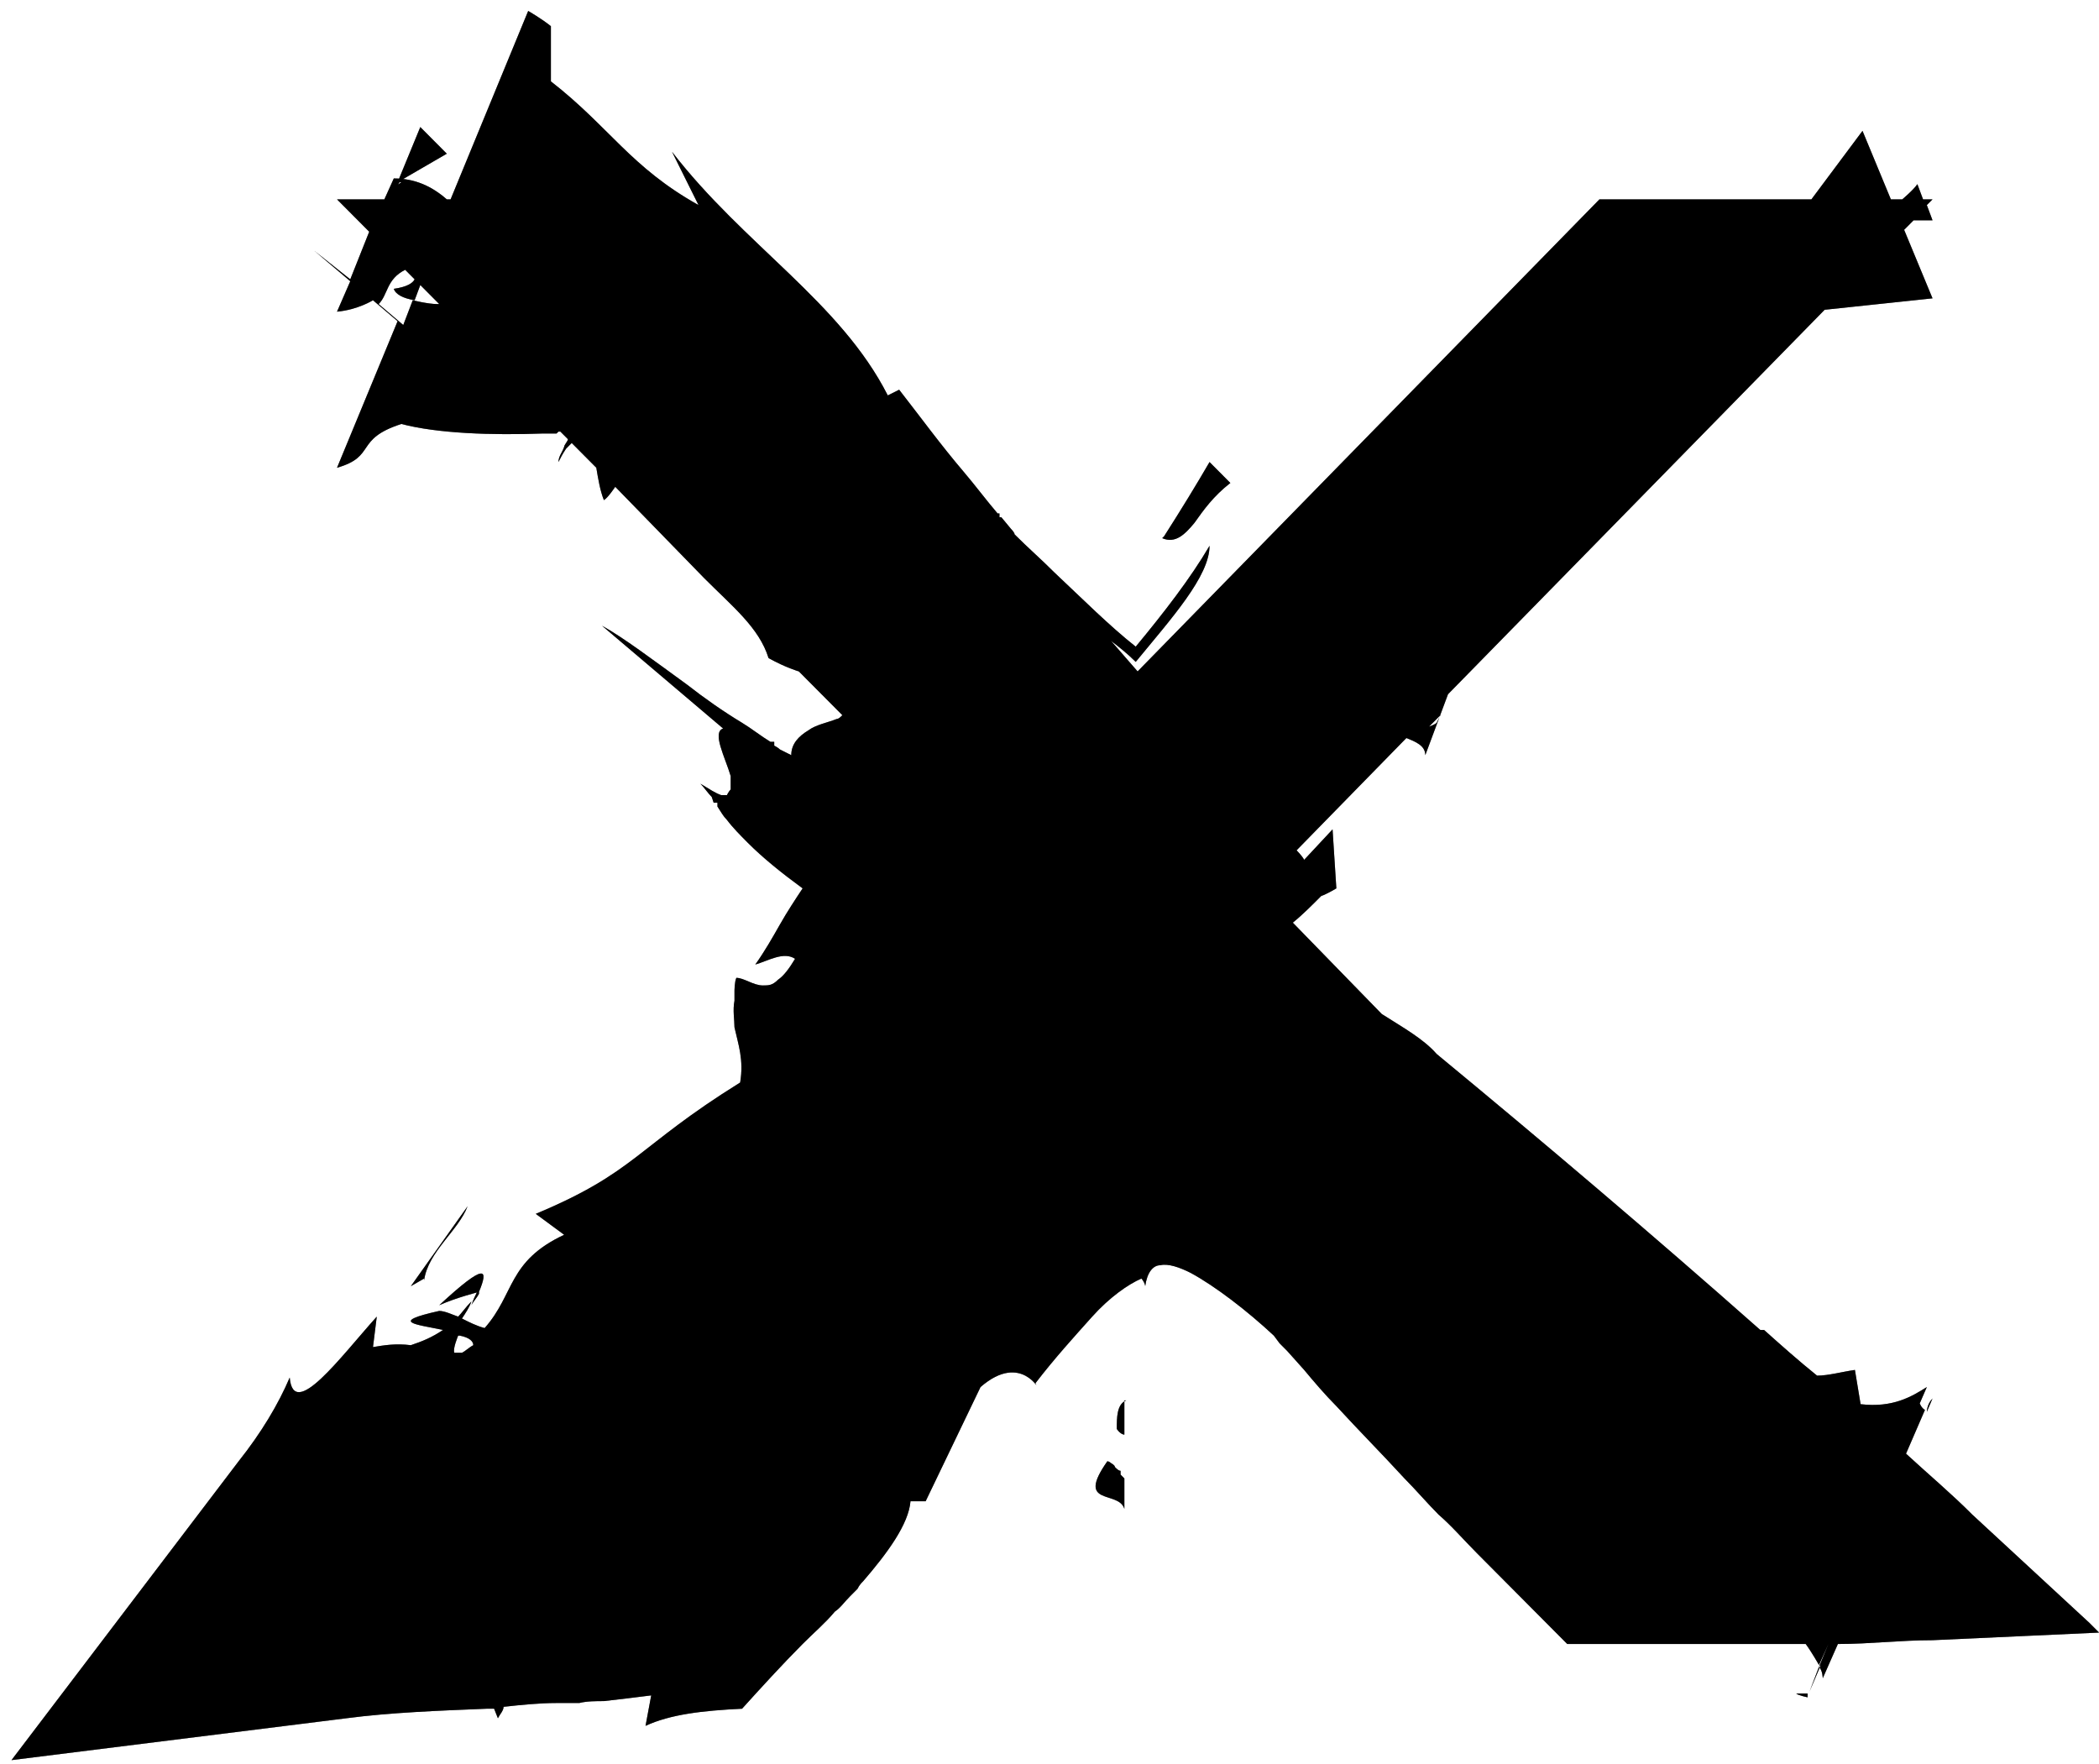
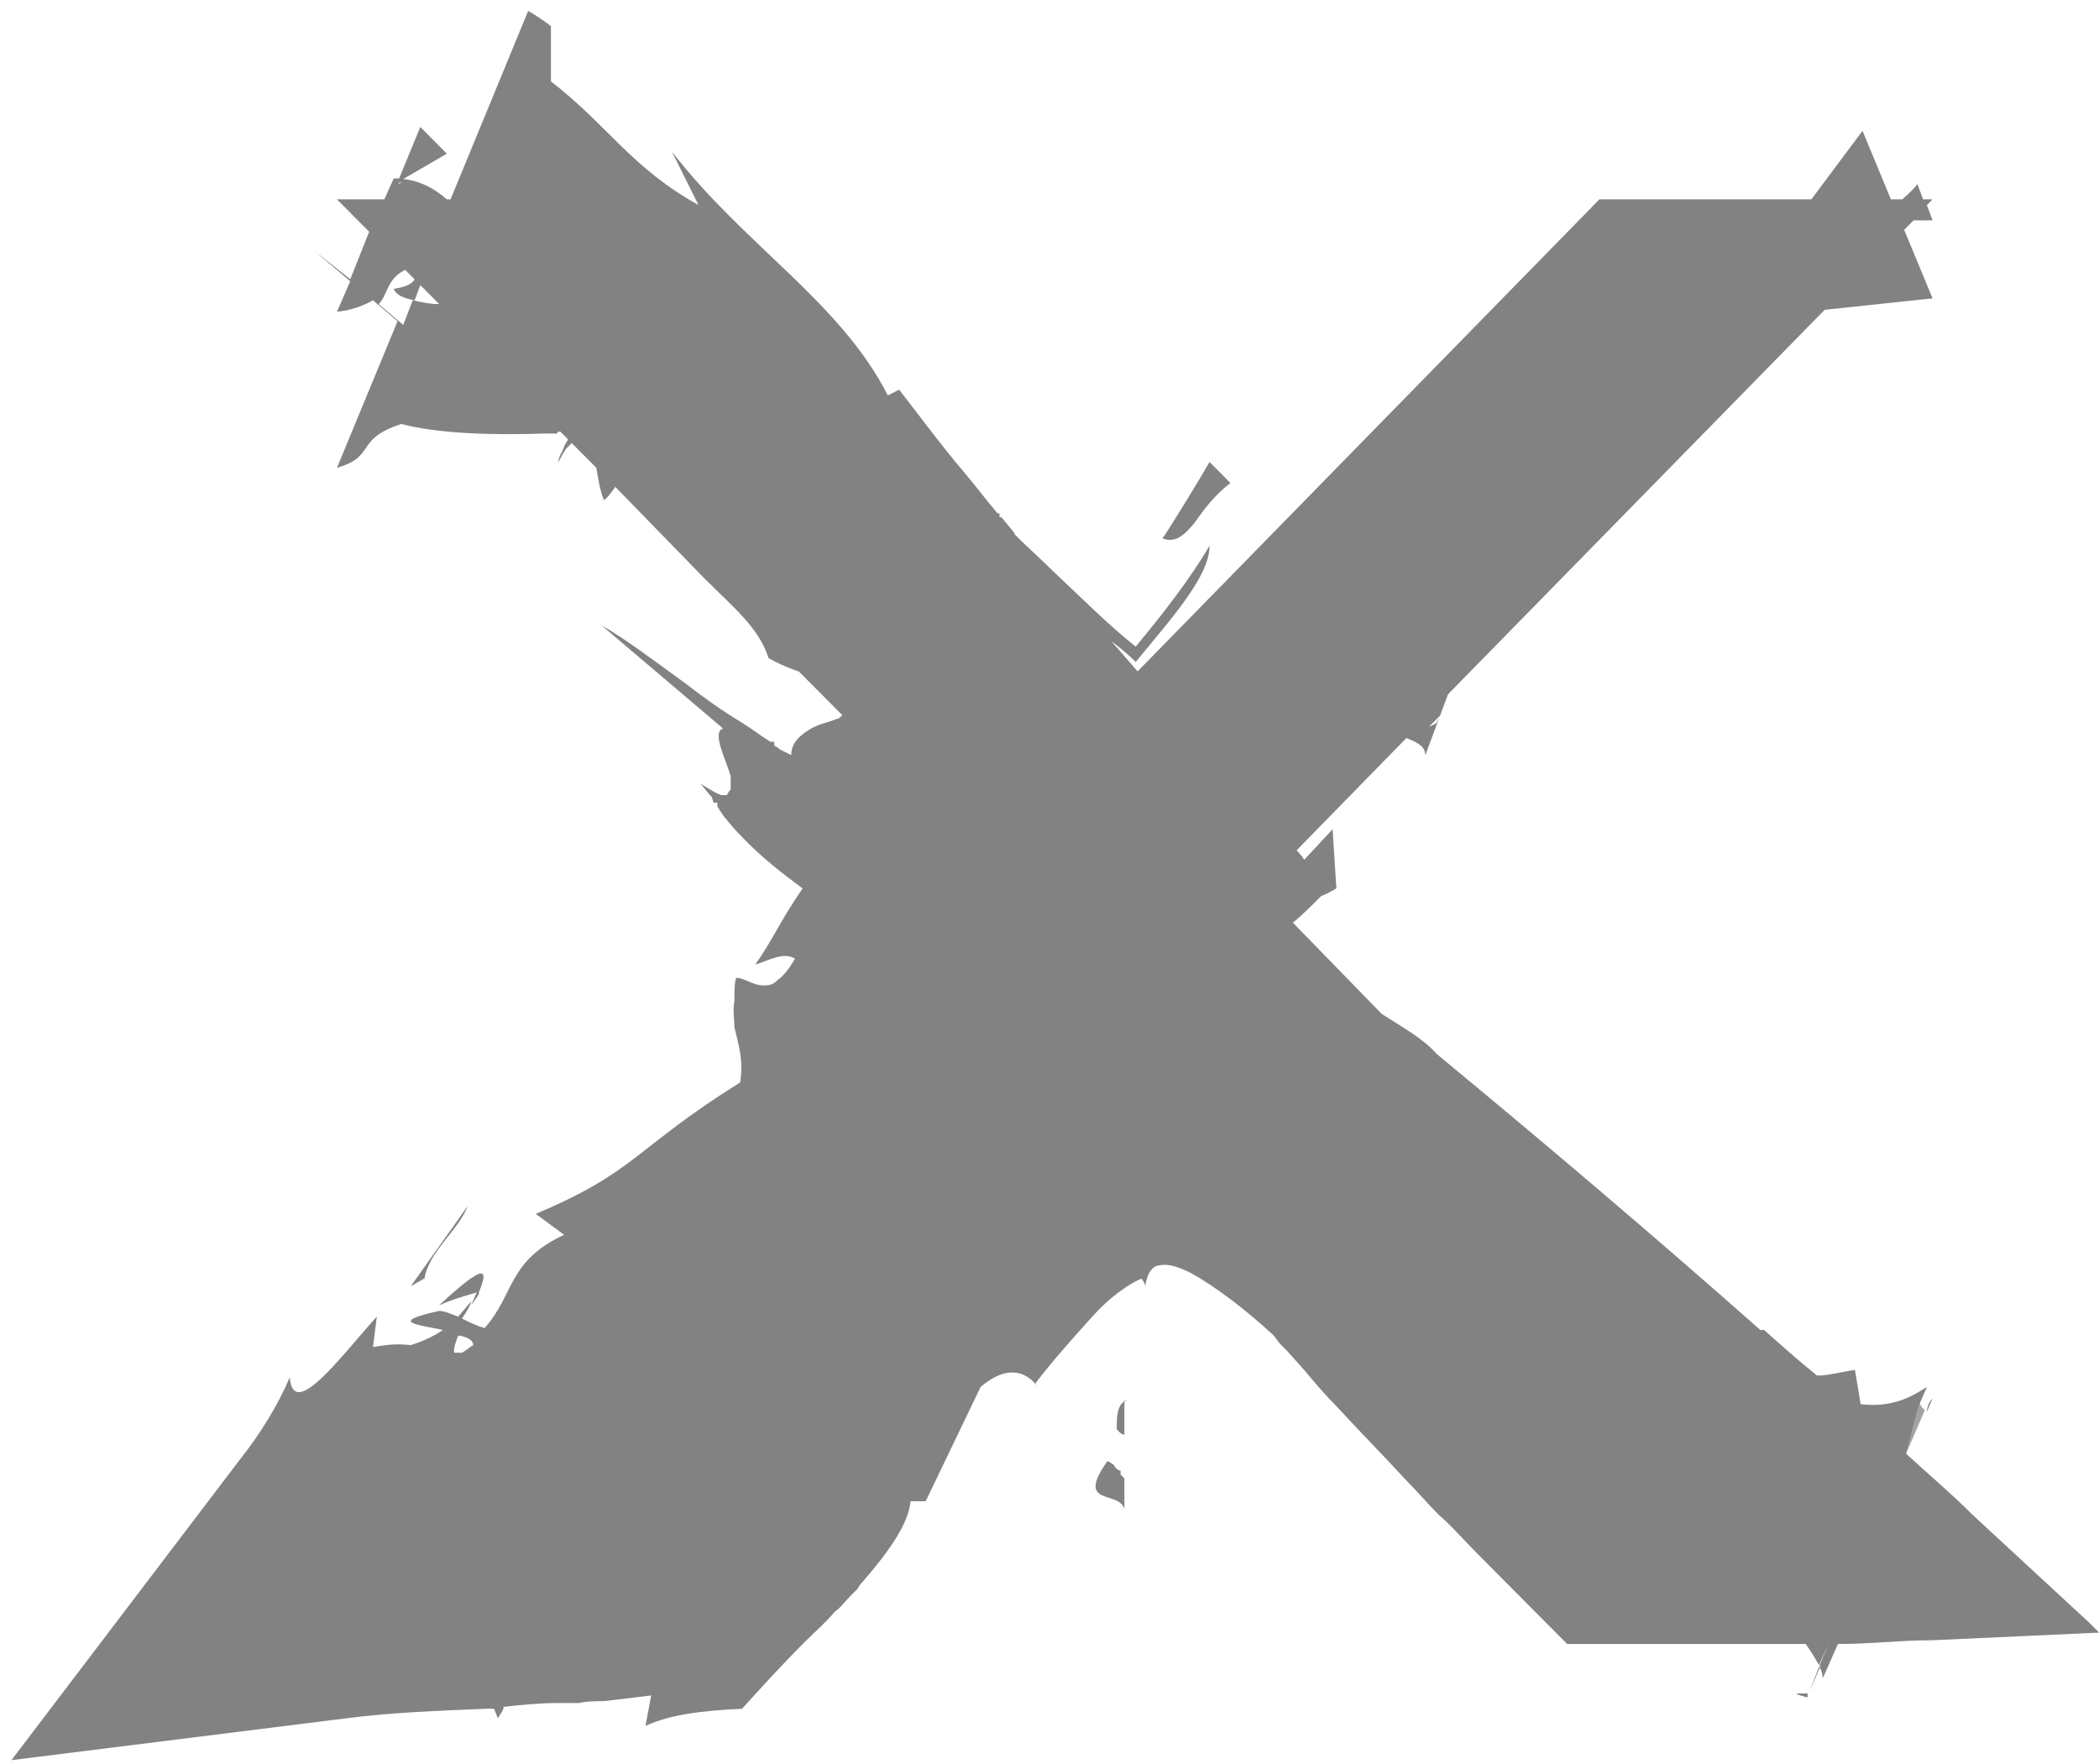
<svg xmlns="http://www.w3.org/2000/svg" width="138" height="116" viewBox="0 0 138 116" fill="none">
-   <path d="M138.005 107.335L127.055 107.836C124.939 107.836 122.948 108.086 120.833 108.086L119.838 110.339C119.838 110.339 119.838 109.838 119.589 109.588L120.211 108.086L119.589 109.463C119.589 109.463 119.091 108.587 118.718 108.086C117.847 108.086 116.976 108.086 116.105 108.086H110.132C107.768 108.086 105.403 108.086 103.039 108.086C101.048 106.084 99.057 104.082 97.067 102.08C96.195 101.204 95.449 100.328 94.578 99.577C93.831 98.826 93.085 97.95 92.338 97.199C90.845 95.573 89.352 94.071 87.859 92.444C87.112 91.693 86.365 90.817 85.743 90.067L84.623 88.815L84.126 88.315L83.752 87.814C82.01 86.187 79.895 84.561 78.277 83.685C77.531 83.309 76.784 83.059 76.286 83.184C75.789 83.184 75.415 83.685 75.291 84.561C75.291 84.436 75.166 84.185 75.042 84.06C74.171 84.436 72.927 85.311 71.807 86.563C70.687 87.814 69.318 89.316 68.074 90.943C68.447 91.693 67.203 88.815 64.465 91.193L60.857 98.701H59.861C59.737 100.203 58.368 102.08 56.75 103.957C56.626 104.082 56.502 104.207 56.377 104.457C56.253 104.582 56.004 104.833 55.879 104.958C55.506 105.333 55.257 105.709 54.884 105.959C54.262 106.71 53.515 107.335 52.769 108.086C51.4 109.463 50.031 110.964 48.787 112.341C46.174 112.466 44.058 112.716 42.441 113.467C42.565 112.841 42.69 112.091 42.814 111.465C41.819 111.59 40.823 111.715 39.703 111.84C39.205 111.84 38.583 111.84 38.086 111.965C37.837 111.965 37.588 111.965 37.215 111.965C36.966 111.965 36.841 111.965 36.592 111.965C35.472 111.965 34.228 112.091 33.108 112.216C33.108 112.466 32.859 112.716 32.735 112.967L32.486 112.341C32.486 112.341 32.113 112.341 31.988 112.341C28.878 112.466 25.642 112.591 22.78 112.967L0.756 115.72L15.688 96.073C17.181 94.196 18.301 92.319 19.047 90.567C19.296 93.445 22.407 89.191 24.771 86.563L24.522 88.565C25.269 88.44 26.016 88.315 27.011 88.44C27.758 88.19 28.38 87.939 29.126 87.439C27.384 87.063 25.518 86.938 28.878 86.188C29.251 86.188 29.749 86.438 30.122 86.563C30.371 86.313 30.62 85.937 30.993 85.562C30.869 85.937 30.62 86.313 30.371 86.688C30.869 86.938 31.366 87.189 31.864 87.314C33.855 85.061 33.357 82.934 37.09 81.182L35.224 79.805C41.819 77.052 41.819 75.426 48.662 71.171C48.911 69.669 48.538 68.668 48.289 67.542C48.289 67.042 48.165 66.416 48.289 65.79C48.289 65.665 48.289 65.415 48.289 65.29C48.289 65.29 48.289 65.29 48.289 65.165C48.289 65.165 48.289 64.539 48.413 64.289C48.911 64.289 49.533 64.789 50.156 64.789C50.529 64.789 50.778 64.789 51.151 64.414C51.524 64.163 51.898 63.663 52.271 63.037C51.524 62.537 50.529 63.162 49.658 63.413C50.28 62.537 50.778 61.661 51.275 60.785C51.773 59.909 52.271 59.158 52.769 58.407C51.4 57.406 50.156 56.405 49.16 55.404C48.662 54.903 48.165 54.403 47.791 53.902C47.542 53.652 47.418 53.402 47.169 53.026V52.776H46.92L46.796 52.401C46.547 52.151 46.298 51.775 46.049 51.525C46.671 51.9 47.045 52.151 47.418 52.276C47.418 52.276 47.418 52.276 47.542 52.276C47.542 52.276 47.667 52.276 47.791 52.276C47.791 52.276 47.916 52.025 48.04 51.9C48.04 51.9 48.04 51.9 48.04 51.775C48.04 51.775 48.04 51.65 48.04 51.525C48.04 51.4 48.04 51.275 48.04 51.024C47.667 49.773 46.796 48.146 47.542 47.896L39.579 41.139C40.947 41.889 42.938 43.391 45.178 45.018C46.298 45.894 47.542 46.77 48.787 47.52C49.409 47.896 50.031 48.396 50.653 48.772H50.902V49.022C50.902 49.022 51.151 49.147 51.275 49.272L52.022 49.648C52.022 48.897 52.52 48.396 53.142 48.021C53.64 47.645 54.386 47.52 55.008 47.27C55.133 47.27 55.257 47.145 55.382 47.02L52.52 44.142C52.52 44.142 51.649 43.892 50.529 43.266C49.907 41.264 48.165 39.887 46.298 38.01L40.45 32.004C40.45 32.004 39.952 32.754 39.703 32.88C39.454 32.254 39.33 31.503 39.205 30.752L37.588 29.125C37.588 29.125 37.339 29.376 37.215 29.501C36.966 29.876 36.841 30.127 36.717 30.377C36.717 30.001 36.966 29.751 37.09 29.376C37.09 29.251 37.339 29 37.339 28.875L36.841 28.375H36.717C36.717 28.375 36.717 28.375 36.592 28.5H36.343C36.343 28.5 35.97 28.5 35.721 28.5C32.362 28.625 28.753 28.5 26.389 27.874C23.278 28.875 24.771 30.001 22.158 30.752L26.14 21.117L24.522 19.74C24.522 19.74 23.527 20.366 22.158 20.491L23.029 18.489L20.665 16.487L23.029 18.364L24.274 15.235L22.158 13.108H25.269L25.891 11.732C27.26 11.732 28.38 12.232 29.375 13.108H29.624L34.726 0.72C34.726 0.72 35.597 1.22 36.219 1.721V5.35C40.077 8.353 41.445 10.981 45.925 13.483L44.183 9.98C48.911 16.111 55.257 19.865 58.368 25.997L59.115 25.622C60.483 27.373 61.852 29.251 63.345 31.003C64.092 31.878 64.838 32.88 65.585 33.755H65.71V34.006H65.834L66.456 34.757C66.456 34.757 66.705 35.007 66.705 35.132C67.576 36.008 68.447 36.759 69.318 37.635C71.185 39.387 72.927 41.139 74.669 42.515C76.535 40.263 78.277 38.01 79.522 35.883C79.522 37.885 77.033 40.638 74.669 43.516C74.171 43.016 73.549 42.515 73.051 42.14L74.793 44.142L105.155 13.108H119.091C120.211 11.606 121.331 10.105 122.451 8.603L124.317 13.108H125.064C125.064 13.108 125.81 12.482 126.059 12.107L126.433 13.108H127.055L126.681 13.483L127.055 14.485C127.055 14.485 126.184 14.485 125.81 14.485L125.188 15.11L127.055 19.615C124.69 19.865 122.326 20.116 119.962 20.366L95.2 45.643L93.707 49.648C93.707 49.022 93.085 48.772 92.463 48.522L85.245 55.904C85.245 55.904 85.619 56.28 85.743 56.53L87.61 54.528L87.859 58.407C87.859 58.407 87.236 58.783 86.863 58.908C86.241 59.533 85.619 60.159 84.997 60.66L90.845 66.666C92.214 67.542 93.582 68.293 94.453 69.294C101.422 75.05 108.514 81.057 115.731 87.439H115.98C117.1 88.44 118.22 89.441 119.464 90.442C120.211 90.442 121.082 90.192 121.953 90.067L122.326 92.319C124.442 92.569 125.686 91.819 126.681 91.193L124.939 95.197L126.184 92.194C126.184 92.194 126.308 92.569 126.557 92.695L125.313 95.573C126.806 96.949 128.299 98.201 129.668 99.577L137.383 106.71L138.005 107.335ZM28.878 19.991L27.633 18.739L27.26 19.74C26.513 19.615 26.016 19.365 25.891 18.989C26.762 18.864 27.136 18.614 27.26 18.364L26.638 17.738C25.393 18.364 25.518 19.365 24.896 19.991L26.513 21.367L27.136 19.74C27.136 19.74 28.131 19.991 28.753 19.991H28.878ZM26.265 11.982C26.265 11.982 26.14 12.232 26.016 12.232L26.389 11.982H26.265ZM29.375 10.105L26.14 11.982L27.633 8.353C27.633 8.353 28.629 9.354 29.375 10.105ZM27.882 84.06L27.011 84.561L30.744 79.305C30.122 80.932 28.131 82.308 27.882 84.185V84.06ZM31.491 84.936C31.491 84.936 29.997 85.311 28.878 85.812C31.988 82.934 32.113 83.434 31.491 84.936ZM30.122 87.814C30.122 87.814 29.749 88.69 29.873 88.94C29.997 88.94 30.122 88.94 30.371 88.94C30.62 88.815 30.869 88.565 31.117 88.44C31.117 88.19 30.869 87.939 30.246 87.814H30.122ZM31.491 84.936C31.491 84.936 31.491 84.936 31.491 85.061C31.366 85.311 31.117 85.562 30.993 85.812C31.117 85.437 31.242 85.186 31.366 84.936H31.491ZM73.922 97.199C73.922 97.199 73.922 97.199 73.922 97.325C73.922 97.325 73.922 97.45 73.922 97.575C73.922 97.7 73.922 97.95 73.922 98.075C73.922 98.451 73.922 98.826 73.922 99.202C73.549 97.95 70.687 99.076 72.802 96.073C72.802 96.073 72.927 96.073 73.051 96.198C73.051 96.198 73.3 96.323 73.3 96.449C73.424 96.574 73.549 96.699 73.673 96.699C73.673 96.699 73.673 96.699 73.673 96.949L73.922 97.199ZM73.922 92.069C73.922 92.069 73.922 93.445 73.922 93.946C73.922 94.196 73.922 94.321 73.922 94.321C73.922 94.321 73.673 94.321 73.424 93.946C73.424 93.195 73.424 92.319 74.046 92.069H73.922ZM76.535 35.257C77.655 33.505 78.65 31.878 79.522 30.377C80.019 30.877 80.393 31.253 80.89 31.753C79.77 32.629 79.148 33.505 78.526 34.381C77.904 35.132 77.282 35.758 76.411 35.382L76.535 35.257ZM93.956 47.771C93.956 47.771 94.329 47.646 94.453 47.52L94.702 47.02L93.956 47.771ZM118.842 111.34V111.59C118.842 111.59 118.22 111.465 118.096 111.34C118.344 111.34 118.718 111.34 118.842 111.34ZM119.589 109.588L118.967 111.215L119.713 109.463L119.589 109.588ZM127.055 91.944L126.681 92.82C126.681 92.82 126.681 92.319 127.055 91.944Z" fill="black" />
  <path d="M138.005 107.335L127.055 107.836C124.939 107.836 122.948 108.086 120.833 108.086L119.838 110.339C119.838 110.339 119.838 109.838 119.589 109.588L120.211 108.086L119.589 109.463C119.589 109.463 119.091 108.587 118.718 108.086C117.847 108.086 116.976 108.086 116.105 108.086H110.132C107.768 108.086 105.403 108.086 103.039 108.086C101.048 106.084 99.057 104.082 97.067 102.08C96.195 101.204 95.449 100.328 94.578 99.577C93.831 98.826 93.085 97.95 92.338 97.199C90.845 95.573 89.352 94.071 87.859 92.444C87.112 91.693 86.365 90.817 85.743 90.067L84.623 88.815L84.126 88.315L83.752 87.814C82.01 86.187 79.895 84.561 78.277 83.685C77.531 83.309 76.784 83.059 76.286 83.184C75.789 83.184 75.415 83.685 75.291 84.561C75.291 84.436 75.166 84.185 75.042 84.06C74.171 84.436 72.927 85.311 71.807 86.563C70.687 87.814 69.318 89.316 68.074 90.943C68.447 91.693 67.203 88.815 64.465 91.193L60.857 98.701H59.861C59.737 100.203 58.368 102.08 56.75 103.957C56.626 104.082 56.502 104.207 56.377 104.457C56.253 104.582 56.004 104.833 55.879 104.958C55.506 105.333 55.257 105.709 54.884 105.959C54.262 106.71 53.515 107.335 52.769 108.086C51.4 109.463 50.031 110.964 48.787 112.341C46.174 112.466 44.058 112.716 42.441 113.467C42.565 112.841 42.69 112.091 42.814 111.465C41.819 111.59 40.823 111.715 39.703 111.84C39.205 111.84 38.583 111.84 38.086 111.965C37.837 111.965 37.588 111.965 37.215 111.965C36.966 111.965 36.841 111.965 36.592 111.965C35.472 111.965 34.228 112.091 33.108 112.216C33.108 112.466 32.859 112.716 32.735 112.967L32.486 112.341C32.486 112.341 32.113 112.341 31.988 112.341C28.878 112.466 25.642 112.591 22.78 112.967L0.756 115.72L15.688 96.073C17.181 94.196 18.301 92.319 19.047 90.567C19.296 93.445 22.407 89.191 24.771 86.563L24.522 88.565C25.269 88.44 26.016 88.315 27.011 88.44C27.758 88.19 28.38 87.939 29.126 87.439C27.384 87.063 25.518 86.938 28.878 86.188C29.251 86.188 29.749 86.438 30.122 86.563C30.371 86.313 30.62 85.937 30.993 85.562C30.869 85.937 30.62 86.313 30.371 86.688C30.869 86.938 31.366 87.189 31.864 87.314C33.855 85.061 33.357 82.934 37.09 81.182L35.224 79.805C41.819 77.052 41.819 75.426 48.662 71.171C48.911 69.669 48.538 68.668 48.289 67.542C48.289 67.042 48.165 66.416 48.289 65.79C48.289 65.665 48.289 65.415 48.289 65.29C48.289 65.29 48.289 65.29 48.289 65.165C48.289 65.165 48.289 64.539 48.413 64.289C48.911 64.289 49.533 64.789 50.156 64.789C50.529 64.789 50.778 64.789 51.151 64.414C51.524 64.163 51.898 63.663 52.271 63.037C51.524 62.537 50.529 63.162 49.658 63.413C50.28 62.537 50.778 61.661 51.275 60.785C51.773 59.909 52.271 59.158 52.769 58.407C51.4 57.406 50.156 56.405 49.16 55.404C48.662 54.903 48.165 54.403 47.791 53.902C47.542 53.652 47.418 53.402 47.169 53.026V52.776H46.92L46.796 52.401C46.547 52.151 46.298 51.775 46.049 51.525C46.671 51.9 47.045 52.151 47.418 52.276C47.418 52.276 47.418 52.276 47.542 52.276C47.542 52.276 47.667 52.276 47.791 52.276C47.791 52.276 47.916 52.025 48.04 51.9C48.04 51.9 48.04 51.9 48.04 51.775C48.04 51.775 48.04 51.65 48.04 51.525C48.04 51.4 48.04 51.275 48.04 51.024C47.667 49.773 46.796 48.146 47.542 47.896L39.579 41.139C40.947 41.889 42.938 43.391 45.178 45.018C46.298 45.894 47.542 46.77 48.787 47.52C49.409 47.896 50.031 48.396 50.653 48.772H50.902V49.022C50.902 49.022 51.151 49.147 51.275 49.272L52.022 49.648C52.022 48.897 52.52 48.396 53.142 48.021C53.64 47.645 54.386 47.52 55.008 47.27C55.133 47.27 55.257 47.145 55.382 47.02L52.52 44.142C52.52 44.142 51.649 43.892 50.529 43.266C49.907 41.264 48.165 39.887 46.298 38.01L40.45 32.004C40.45 32.004 39.952 32.754 39.703 32.88C39.454 32.254 39.33 31.503 39.205 30.752L37.588 29.125C37.588 29.125 37.339 29.376 37.215 29.501C36.966 29.876 36.841 30.127 36.717 30.377C36.717 30.001 36.966 29.751 37.09 29.376C37.09 29.251 37.339 29 37.339 28.875L36.841 28.375H36.717C36.717 28.375 36.717 28.375 36.592 28.5H36.343C36.343 28.5 35.97 28.5 35.721 28.5C32.362 28.625 28.753 28.5 26.389 27.874C23.278 28.875 24.771 30.001 22.158 30.752L26.14 21.117L24.522 19.74C24.522 19.74 23.527 20.366 22.158 20.491L23.029 18.489L20.665 16.487L23.029 18.364L24.274 15.235L22.158 13.108H25.269L25.891 11.732C27.26 11.732 28.38 12.232 29.375 13.108H29.624L34.726 0.72C34.726 0.72 35.597 1.22 36.219 1.721V5.35C40.077 8.353 41.445 10.981 45.925 13.483L44.183 9.98C48.911 16.111 55.257 19.865 58.368 25.997L59.115 25.622C60.483 27.373 61.852 29.251 63.345 31.003C64.092 31.878 64.838 32.88 65.585 33.755H65.71V34.006H65.834L66.456 34.757C66.456 34.757 66.705 35.007 66.705 35.132C67.576 36.008 68.447 36.759 69.318 37.635C71.185 39.387 72.927 41.139 74.669 42.515C76.535 40.263 78.277 38.01 79.522 35.883C79.522 37.885 77.033 40.638 74.669 43.516C74.171 43.016 73.549 42.515 73.051 42.14L74.793 44.142L105.155 13.108H119.091C120.211 11.606 121.331 10.105 122.451 8.603L124.317 13.108H125.064C125.064 13.108 125.81 12.482 126.059 12.107L126.433 13.108H127.055L126.681 13.483L127.055 14.485C127.055 14.485 126.184 14.485 125.81 14.485L125.188 15.11L127.055 19.615C124.69 19.865 122.326 20.116 119.962 20.366L95.2 45.643L93.707 49.648C93.707 49.022 93.085 48.772 92.463 48.522L85.245 55.904C85.245 55.904 85.619 56.28 85.743 56.53L87.61 54.528L87.859 58.407C87.859 58.407 87.236 58.783 86.863 58.908C86.241 59.533 85.619 60.159 84.997 60.66L90.845 66.666C92.214 67.542 93.582 68.293 94.453 69.294C101.422 75.05 108.514 81.057 115.731 87.439H115.98C117.1 88.44 118.22 89.441 119.464 90.442C120.211 90.442 121.082 90.192 121.953 90.067L122.326 92.319C124.442 92.569 125.686 91.819 126.681 91.193L124.939 95.197L126.184 92.194C126.184 92.194 126.308 92.569 126.557 92.695L125.313 95.573C126.806 96.949 128.299 98.201 129.668 99.577L137.383 106.71L138.005 107.335ZM28.878 19.991L27.633 18.739L27.26 19.74C26.513 19.615 26.016 19.365 25.891 18.989C26.762 18.864 27.136 18.614 27.26 18.364L26.638 17.738C25.393 18.364 25.518 19.365 24.896 19.991L26.513 21.367L27.136 19.74C27.136 19.74 28.131 19.991 28.753 19.991H28.878ZM26.265 11.982C26.265 11.982 26.14 12.232 26.016 12.232L26.389 11.982H26.265ZM29.375 10.105L26.14 11.982L27.633 8.353C27.633 8.353 28.629 9.354 29.375 10.105ZM27.882 84.06L27.011 84.561L30.744 79.305C30.122 80.932 28.131 82.308 27.882 84.185V84.06ZM31.491 84.936C31.491 84.936 29.997 85.311 28.878 85.812C31.988 82.934 32.113 83.434 31.491 84.936ZM30.122 87.814C30.122 87.814 29.749 88.69 29.873 88.94C29.997 88.94 30.122 88.94 30.371 88.94C30.62 88.815 30.869 88.565 31.117 88.44C31.117 88.19 30.869 87.939 30.246 87.814H30.122ZM31.491 84.936C31.491 84.936 31.491 84.936 31.491 85.061C31.366 85.311 31.117 85.562 30.993 85.812C31.117 85.437 31.242 85.186 31.366 84.936H31.491ZM73.922 97.199C73.922 97.199 73.922 97.199 73.922 97.325C73.922 97.325 73.922 97.45 73.922 97.575C73.922 97.7 73.922 97.95 73.922 98.075C73.922 98.451 73.922 98.826 73.922 99.202C73.549 97.95 70.687 99.076 72.802 96.073C72.802 96.073 72.927 96.073 73.051 96.198C73.051 96.198 73.3 96.323 73.3 96.449C73.424 96.574 73.549 96.699 73.673 96.699C73.673 96.699 73.673 96.699 73.673 96.949L73.922 97.199ZM73.922 92.069C73.922 92.069 73.922 93.445 73.922 93.946C73.922 94.196 73.922 94.321 73.922 94.321C73.922 94.321 73.673 94.321 73.424 93.946C73.424 93.195 73.424 92.319 74.046 92.069H73.922ZM76.535 35.257C77.655 33.505 78.65 31.878 79.522 30.377C80.019 30.877 80.393 31.253 80.89 31.753C79.77 32.629 79.148 33.505 78.526 34.381C77.904 35.132 77.282 35.758 76.411 35.382L76.535 35.257ZM93.956 47.771C93.956 47.771 94.329 47.646 94.453 47.52L94.702 47.02L93.956 47.771ZM118.842 111.34V111.59C118.842 111.59 118.22 111.465 118.096 111.34C118.344 111.34 118.718 111.34 118.842 111.34ZM119.589 109.588L118.967 111.215L119.713 109.463L119.589 109.588ZM127.055 91.944L126.681 92.82C126.681 92.82 126.681 92.319 127.055 91.944Z" fill="black" fill-opacity="0.2" />
  <path d="M138.005 107.335L127.055 107.836C124.939 107.836 122.948 108.086 120.833 108.086L119.838 110.339C119.838 110.339 119.838 109.838 119.589 109.588L120.211 108.086L119.589 109.463C119.589 109.463 119.091 108.587 118.718 108.086C117.847 108.086 116.976 108.086 116.105 108.086H110.132C107.768 108.086 105.403 108.086 103.039 108.086C101.048 106.084 99.057 104.082 97.067 102.08C96.195 101.204 95.449 100.328 94.578 99.577C93.831 98.826 93.085 97.95 92.338 97.199C90.845 95.573 89.352 94.071 87.859 92.444C87.112 91.693 86.365 90.817 85.743 90.067L84.623 88.815L84.126 88.315L83.752 87.814C82.01 86.187 79.895 84.561 78.277 83.685C77.531 83.309 76.784 83.059 76.286 83.184C75.789 83.184 75.415 83.685 75.291 84.561C75.291 84.436 75.166 84.185 75.042 84.06C74.171 84.436 72.927 85.311 71.807 86.563C70.687 87.814 69.318 89.316 68.074 90.943C68.447 91.693 67.203 88.815 64.465 91.193L60.857 98.701H59.861C59.737 100.203 58.368 102.08 56.75 103.957C56.626 104.082 56.502 104.207 56.377 104.457C56.253 104.582 56.004 104.833 55.879 104.958C55.506 105.333 55.257 105.709 54.884 105.959C54.262 106.71 53.515 107.335 52.769 108.086C51.4 109.463 50.031 110.964 48.787 112.341C46.174 112.466 44.058 112.716 42.441 113.467C42.565 112.841 42.69 112.091 42.814 111.465C41.819 111.59 40.823 111.715 39.703 111.84C39.205 111.84 38.583 111.84 38.086 111.965C37.837 111.965 37.588 111.965 37.215 111.965C36.966 111.965 36.841 111.965 36.592 111.965C35.472 111.965 34.228 112.091 33.108 112.216C33.108 112.466 32.859 112.716 32.735 112.967L32.486 112.341C32.486 112.341 32.113 112.341 31.988 112.341C28.878 112.466 25.642 112.591 22.78 112.967L0.756 115.72L15.688 96.073C17.181 94.196 18.301 92.319 19.047 90.567C19.296 93.445 22.407 89.191 24.771 86.563L24.522 88.565C25.269 88.44 26.016 88.315 27.011 88.44C27.758 88.19 28.38 87.939 29.126 87.439C27.384 87.063 25.518 86.938 28.878 86.188C29.251 86.188 29.749 86.438 30.122 86.563C30.371 86.313 30.62 85.937 30.993 85.562C30.869 85.937 30.62 86.313 30.371 86.688C30.869 86.938 31.366 87.189 31.864 87.314C33.855 85.061 33.357 82.934 37.09 81.182L35.224 79.805C41.819 77.052 41.819 75.426 48.662 71.171C48.911 69.669 48.538 68.668 48.289 67.542C48.289 67.042 48.165 66.416 48.289 65.79C48.289 65.665 48.289 65.415 48.289 65.29C48.289 65.29 48.289 65.29 48.289 65.165C48.289 65.165 48.289 64.539 48.413 64.289C48.911 64.289 49.533 64.789 50.156 64.789C50.529 64.789 50.778 64.789 51.151 64.414C51.524 64.163 51.898 63.663 52.271 63.037C51.524 62.537 50.529 63.162 49.658 63.413C50.28 62.537 50.778 61.661 51.275 60.785C51.773 59.909 52.271 59.158 52.769 58.407C51.4 57.406 50.156 56.405 49.16 55.404C48.662 54.903 48.165 54.403 47.791 53.902C47.542 53.652 47.418 53.402 47.169 53.026V52.776H46.92L46.796 52.401C46.547 52.151 46.298 51.775 46.049 51.525C46.671 51.9 47.045 52.151 47.418 52.276C47.418 52.276 47.418 52.276 47.542 52.276C47.542 52.276 47.667 52.276 47.791 52.276C47.791 52.276 47.916 52.025 48.04 51.9C48.04 51.9 48.04 51.9 48.04 51.775C48.04 51.775 48.04 51.65 48.04 51.525C48.04 51.4 48.04 51.275 48.04 51.024C47.667 49.773 46.796 48.146 47.542 47.896L39.579 41.139C40.947 41.889 42.938 43.391 45.178 45.018C46.298 45.894 47.542 46.77 48.787 47.52C49.409 47.896 50.031 48.396 50.653 48.772H50.902V49.022C50.902 49.022 51.151 49.147 51.275 49.272L52.022 49.648C52.022 48.897 52.52 48.396 53.142 48.021C53.64 47.645 54.386 47.52 55.008 47.27C55.133 47.27 55.257 47.145 55.382 47.02L52.52 44.142C52.52 44.142 51.649 43.892 50.529 43.266C49.907 41.264 48.165 39.887 46.298 38.01L40.45 32.004C40.45 32.004 39.952 32.754 39.703 32.88C39.454 32.254 39.33 31.503 39.205 30.752L37.588 29.125C37.588 29.125 37.339 29.376 37.215 29.501C36.966 29.876 36.841 30.127 36.717 30.377C36.717 30.001 36.966 29.751 37.09 29.376C37.09 29.251 37.339 29 37.339 28.875L36.841 28.375H36.717C36.717 28.375 36.717 28.375 36.592 28.5H36.343C36.343 28.5 35.97 28.5 35.721 28.5C32.362 28.625 28.753 28.5 26.389 27.874C23.278 28.875 24.771 30.001 22.158 30.752L26.14 21.117L24.522 19.74C24.522 19.74 23.527 20.366 22.158 20.491L23.029 18.489L20.665 16.487L23.029 18.364L24.274 15.235L22.158 13.108H25.269L25.891 11.732C27.26 11.732 28.38 12.232 29.375 13.108H29.624L34.726 0.72C34.726 0.72 35.597 1.22 36.219 1.721V5.35C40.077 8.353 41.445 10.981 45.925 13.483L44.183 9.98C48.911 16.111 55.257 19.865 58.368 25.997L59.115 25.622C60.483 27.373 61.852 29.251 63.345 31.003C64.092 31.878 64.838 32.88 65.585 33.755H65.71V34.006H65.834L66.456 34.757C66.456 34.757 66.705 35.007 66.705 35.132C67.576 36.008 68.447 36.759 69.318 37.635C71.185 39.387 72.927 41.139 74.669 42.515C76.535 40.263 78.277 38.01 79.522 35.883C79.522 37.885 77.033 40.638 74.669 43.516C74.171 43.016 73.549 42.515 73.051 42.14L74.793 44.142L105.155 13.108H119.091C120.211 11.606 121.331 10.105 122.451 8.603L124.317 13.108H125.064C125.064 13.108 125.81 12.482 126.059 12.107L126.433 13.108H127.055L126.681 13.483L127.055 14.485C127.055 14.485 126.184 14.485 125.81 14.485L125.188 15.11L127.055 19.615C124.69 19.865 122.326 20.116 119.962 20.366L95.2 45.643L93.707 49.648C93.707 49.022 93.085 48.772 92.463 48.522L85.245 55.904C85.245 55.904 85.619 56.28 85.743 56.53L87.61 54.528L87.859 58.407C87.859 58.407 87.236 58.783 86.863 58.908C86.241 59.533 85.619 60.159 84.997 60.66L90.845 66.666C92.214 67.542 93.582 68.293 94.453 69.294C101.422 75.05 108.514 81.057 115.731 87.439H115.98C117.1 88.44 118.22 89.441 119.464 90.442C120.211 90.442 121.082 90.192 121.953 90.067L122.326 92.319C124.442 92.569 125.686 91.819 126.681 91.193L124.939 95.197L126.184 92.194C126.184 92.194 126.308 92.569 126.557 92.695L125.313 95.573C126.806 96.949 128.299 98.201 129.668 99.577L137.383 106.71L138.005 107.335ZM28.878 19.991L27.633 18.739L27.26 19.74C26.513 19.615 26.016 19.365 25.891 18.989C26.762 18.864 27.136 18.614 27.26 18.364L26.638 17.738C25.393 18.364 25.518 19.365 24.896 19.991L26.513 21.367L27.136 19.74C27.136 19.74 28.131 19.991 28.753 19.991H28.878ZM26.265 11.982C26.265 11.982 26.14 12.232 26.016 12.232L26.389 11.982H26.265ZM29.375 10.105L26.14 11.982L27.633 8.353C27.633 8.353 28.629 9.354 29.375 10.105ZM27.882 84.06L27.011 84.561L30.744 79.305C30.122 80.932 28.131 82.308 27.882 84.185V84.06ZM31.491 84.936C31.491 84.936 29.997 85.311 28.878 85.812C31.988 82.934 32.113 83.434 31.491 84.936ZM30.122 87.814C30.122 87.814 29.749 88.69 29.873 88.94C29.997 88.94 30.122 88.94 30.371 88.94C30.62 88.815 30.869 88.565 31.117 88.44C31.117 88.19 30.869 87.939 30.246 87.814H30.122ZM31.491 84.936C31.491 84.936 31.491 84.936 31.491 85.061C31.366 85.311 31.117 85.562 30.993 85.812C31.117 85.437 31.242 85.186 31.366 84.936H31.491ZM73.922 97.199C73.922 97.199 73.922 97.199 73.922 97.325C73.922 97.325 73.922 97.45 73.922 97.575C73.922 97.7 73.922 97.95 73.922 98.075C73.922 98.451 73.922 98.826 73.922 99.202C73.549 97.95 70.687 99.076 72.802 96.073C72.802 96.073 72.927 96.073 73.051 96.198C73.051 96.198 73.3 96.323 73.3 96.449C73.424 96.574 73.549 96.699 73.673 96.699C73.673 96.699 73.673 96.699 73.673 96.949L73.922 97.199ZM73.922 92.069C73.922 92.069 73.922 93.445 73.922 93.946C73.922 94.196 73.922 94.321 73.922 94.321C73.922 94.321 73.673 94.321 73.424 93.946C73.424 93.195 73.424 92.319 74.046 92.069H73.922ZM76.535 35.257C77.655 33.505 78.65 31.878 79.522 30.377C80.019 30.877 80.393 31.253 80.89 31.753C79.77 32.629 79.148 33.505 78.526 34.381C77.904 35.132 77.282 35.758 76.411 35.382L76.535 35.257ZM93.956 47.771C93.956 47.771 94.329 47.646 94.453 47.52L94.702 47.02L93.956 47.771ZM118.842 111.34V111.59C118.842 111.59 118.22 111.465 118.096 111.34C118.344 111.34 118.718 111.34 118.842 111.34ZM119.589 109.588L118.967 111.215L119.713 109.463L119.589 109.588ZM127.055 91.944L126.681 92.82C126.681 92.82 126.681 92.319 127.055 91.944Z" fill="black" fill-opacity="0.2" />
-   <path d="M138.005 107.335L127.055 107.836C124.939 107.836 122.948 108.086 120.833 108.086L119.838 110.339C119.838 110.339 119.838 109.838 119.589 109.588L120.211 108.086L119.589 109.463C119.589 109.463 119.091 108.587 118.718 108.086C117.847 108.086 116.976 108.086 116.105 108.086H110.132C107.768 108.086 105.403 108.086 103.039 108.086C101.048 106.084 99.057 104.082 97.067 102.08C96.195 101.204 95.449 100.328 94.578 99.577C93.831 98.826 93.085 97.95 92.338 97.199C90.845 95.573 89.352 94.071 87.859 92.444C87.112 91.693 86.365 90.817 85.743 90.067L84.623 88.815L84.126 88.315L83.752 87.814C82.01 86.187 79.895 84.561 78.277 83.685C77.531 83.309 76.784 83.059 76.286 83.184C75.789 83.184 75.415 83.685 75.291 84.561C75.291 84.436 75.166 84.185 75.042 84.06C74.171 84.436 72.927 85.311 71.807 86.563C70.687 87.814 69.318 89.316 68.074 90.943C68.447 91.693 67.203 88.815 64.465 91.193L60.857 98.701H59.861C59.737 100.203 58.368 102.08 56.75 103.957C56.626 104.082 56.502 104.207 56.377 104.457C56.253 104.582 56.004 104.833 55.879 104.958C55.506 105.333 55.257 105.709 54.884 105.959C54.262 106.71 53.515 107.335 52.769 108.086C51.4 109.463 50.031 110.964 48.787 112.341C46.174 112.466 44.058 112.716 42.441 113.467C42.565 112.841 42.69 112.091 42.814 111.465C41.819 111.59 40.823 111.715 39.703 111.84C39.205 111.84 38.583 111.84 38.086 111.965C37.837 111.965 37.588 111.965 37.215 111.965C36.966 111.965 36.841 111.965 36.592 111.965C35.472 111.965 34.228 112.091 33.108 112.216C33.108 112.466 32.859 112.716 32.735 112.967L32.486 112.341C32.486 112.341 32.113 112.341 31.988 112.341C28.878 112.466 25.642 112.591 22.78 112.967L0.756 115.72L15.688 96.073C17.181 94.196 18.301 92.319 19.047 90.567C19.296 93.445 22.407 89.191 24.771 86.563L24.522 88.565C25.269 88.44 26.016 88.315 27.011 88.44C27.758 88.19 28.38 87.939 29.126 87.439C27.384 87.063 25.518 86.938 28.878 86.188C29.251 86.188 29.749 86.438 30.122 86.563C30.371 86.313 30.62 85.937 30.993 85.562C30.869 85.937 30.62 86.313 30.371 86.688C30.869 86.938 31.366 87.189 31.864 87.314C33.855 85.061 33.357 82.934 37.09 81.182L35.224 79.805C41.819 77.052 41.819 75.426 48.662 71.171C48.911 69.669 48.538 68.668 48.289 67.542C48.289 67.042 48.165 66.416 48.289 65.79C48.289 65.665 48.289 65.415 48.289 65.29C48.289 65.29 48.289 65.29 48.289 65.165C48.289 65.165 48.289 64.539 48.413 64.289C48.911 64.289 49.533 64.789 50.156 64.789C50.529 64.789 50.778 64.789 51.151 64.414C51.524 64.163 51.898 63.663 52.271 63.037C51.524 62.537 50.529 63.162 49.658 63.413C50.28 62.537 50.778 61.661 51.275 60.785C51.773 59.909 52.271 59.158 52.769 58.407C51.4 57.406 50.156 56.405 49.16 55.404C48.662 54.903 48.165 54.403 47.791 53.902C47.542 53.652 47.418 53.402 47.169 53.026V52.776H46.92L46.796 52.401C46.547 52.151 46.298 51.775 46.049 51.525C46.671 51.9 47.045 52.151 47.418 52.276C47.418 52.276 47.418 52.276 47.542 52.276C47.542 52.276 47.667 52.276 47.791 52.276C47.791 52.276 47.916 52.025 48.04 51.9C48.04 51.9 48.04 51.9 48.04 51.775C48.04 51.775 48.04 51.65 48.04 51.525C48.04 51.4 48.04 51.275 48.04 51.024C47.667 49.773 46.796 48.146 47.542 47.896L39.579 41.139C40.947 41.889 42.938 43.391 45.178 45.018C46.298 45.894 47.542 46.77 48.787 47.52C49.409 47.896 50.031 48.396 50.653 48.772H50.902V49.022C50.902 49.022 51.151 49.147 51.275 49.272L52.022 49.648C52.022 48.897 52.52 48.396 53.142 48.021C53.64 47.645 54.386 47.52 55.008 47.27C55.133 47.27 55.257 47.145 55.382 47.02L52.52 44.142C52.52 44.142 51.649 43.892 50.529 43.266C49.907 41.264 48.165 39.887 46.298 38.01L40.45 32.004C40.45 32.004 39.952 32.754 39.703 32.88C39.454 32.254 39.33 31.503 39.205 30.752L37.588 29.125C37.588 29.125 37.339 29.376 37.215 29.501C36.966 29.876 36.841 30.127 36.717 30.377C36.717 30.001 36.966 29.751 37.09 29.376C37.09 29.251 37.339 29 37.339 28.875L36.841 28.375H36.717C36.717 28.375 36.717 28.375 36.592 28.5H36.343C36.343 28.5 35.97 28.5 35.721 28.5C32.362 28.625 28.753 28.5 26.389 27.874C23.278 28.875 24.771 30.001 22.158 30.752L26.14 21.117L24.522 19.74C24.522 19.74 23.527 20.366 22.158 20.491L23.029 18.489L20.665 16.487L23.029 18.364L24.274 15.235L22.158 13.108H25.269L25.891 11.732C27.26 11.732 28.38 12.232 29.375 13.108H29.624L34.726 0.72C34.726 0.72 35.597 1.22 36.219 1.721V5.35C40.077 8.353 41.445 10.981 45.925 13.483L44.183 9.98C48.911 16.111 55.257 19.865 58.368 25.997L59.115 25.622C60.483 27.373 61.852 29.251 63.345 31.003C64.092 31.878 64.838 32.88 65.585 33.755H65.71V34.006H65.834L66.456 34.757C66.456 34.757 66.705 35.007 66.705 35.132C67.576 36.008 68.447 36.759 69.318 37.635C71.185 39.387 72.927 41.139 74.669 42.515C76.535 40.263 78.277 38.01 79.522 35.883C79.522 37.885 77.033 40.638 74.669 43.516C74.171 43.016 73.549 42.515 73.051 42.14L74.793 44.142L105.155 13.108H119.091C120.211 11.606 121.331 10.105 122.451 8.603L124.317 13.108H125.064C125.064 13.108 125.81 12.482 126.059 12.107L126.433 13.108H127.055L126.681 13.483L127.055 14.485C127.055 14.485 126.184 14.485 125.81 14.485L125.188 15.11L127.055 19.615C124.69 19.865 122.326 20.116 119.962 20.366L95.2 45.643L93.707 49.648C93.707 49.022 93.085 48.772 92.463 48.522L85.245 55.904C85.245 55.904 85.619 56.28 85.743 56.53L87.61 54.528L87.859 58.407C87.859 58.407 87.236 58.783 86.863 58.908C86.241 59.533 85.619 60.159 84.997 60.66L90.845 66.666C92.214 67.542 93.582 68.293 94.453 69.294C101.422 75.05 108.514 81.057 115.731 87.439H115.98C117.1 88.44 118.22 89.441 119.464 90.442C120.211 90.442 121.082 90.192 121.953 90.067L122.326 92.319C124.442 92.569 125.686 91.819 126.681 91.193L124.939 95.197L126.184 92.194C126.184 92.194 126.308 92.569 126.557 92.695L125.313 95.573C126.806 96.949 128.299 98.201 129.668 99.577L137.383 106.71L138.005 107.335ZM28.878 19.991L27.633 18.739L27.26 19.74C26.513 19.615 26.016 19.365 25.891 18.989C26.762 18.864 27.136 18.614 27.26 18.364L26.638 17.738C25.393 18.364 25.518 19.365 24.896 19.991L26.513 21.367L27.136 19.74C27.136 19.74 28.131 19.991 28.753 19.991H28.878ZM26.265 11.982C26.265 11.982 26.14 12.232 26.016 12.232L26.389 11.982H26.265ZM29.375 10.105L26.14 11.982L27.633 8.353C27.633 8.353 28.629 9.354 29.375 10.105ZM27.882 84.06L27.011 84.561L30.744 79.305C30.122 80.932 28.131 82.308 27.882 84.185V84.06ZM31.491 84.936C31.491 84.936 29.997 85.311 28.878 85.812C31.988 82.934 32.113 83.434 31.491 84.936ZM30.122 87.814C30.122 87.814 29.749 88.69 29.873 88.94C29.997 88.94 30.122 88.94 30.371 88.94C30.62 88.815 30.869 88.565 31.117 88.44C31.117 88.19 30.869 87.939 30.246 87.814H30.122ZM31.491 84.936C31.491 84.936 31.491 84.936 31.491 85.061C31.366 85.311 31.117 85.562 30.993 85.812C31.117 85.437 31.242 85.186 31.366 84.936H31.491ZM73.922 97.199C73.922 97.199 73.922 97.199 73.922 97.325C73.922 97.325 73.922 97.45 73.922 97.575C73.922 97.7 73.922 97.95 73.922 98.075C73.922 98.451 73.922 98.826 73.922 99.202C73.549 97.95 70.687 99.076 72.802 96.073C72.802 96.073 72.927 96.073 73.051 96.198C73.051 96.198 73.3 96.323 73.3 96.449C73.424 96.574 73.549 96.699 73.673 96.699C73.673 96.699 73.673 96.699 73.673 96.949L73.922 97.199ZM73.922 92.069C73.922 92.069 73.922 93.445 73.922 93.946C73.922 94.196 73.922 94.321 73.922 94.321C73.922 94.321 73.673 94.321 73.424 93.946C73.424 93.195 73.424 92.319 74.046 92.069H73.922ZM76.535 35.257C77.655 33.505 78.65 31.878 79.522 30.377C80.019 30.877 80.393 31.253 80.89 31.753C79.77 32.629 79.148 33.505 78.526 34.381C77.904 35.132 77.282 35.758 76.411 35.382L76.535 35.257ZM93.956 47.771C93.956 47.771 94.329 47.646 94.453 47.52L94.702 47.02L93.956 47.771ZM118.842 111.34V111.59C118.842 111.59 118.22 111.465 118.096 111.34C118.344 111.34 118.718 111.34 118.842 111.34ZM119.589 109.588L118.967 111.215L119.713 109.463L119.589 109.588ZM127.055 91.944L126.681 92.82C126.681 92.82 126.681 92.319 127.055 91.944Z" fill="black" fill-opacity="0.2" />
+   <path d="M138.005 107.335L127.055 107.836C124.939 107.836 122.948 108.086 120.833 108.086L119.838 110.339C119.838 110.339 119.838 109.838 119.589 109.588L120.211 108.086L119.589 109.463C119.589 109.463 119.091 108.587 118.718 108.086C117.847 108.086 116.976 108.086 116.105 108.086H110.132C107.768 108.086 105.403 108.086 103.039 108.086C101.048 106.084 99.057 104.082 97.067 102.08C96.195 101.204 95.449 100.328 94.578 99.577C93.831 98.826 93.085 97.95 92.338 97.199C90.845 95.573 89.352 94.071 87.859 92.444C87.112 91.693 86.365 90.817 85.743 90.067L84.623 88.815L84.126 88.315L83.752 87.814C82.01 86.187 79.895 84.561 78.277 83.685C77.531 83.309 76.784 83.059 76.286 83.184C75.789 83.184 75.415 83.685 75.291 84.561C75.291 84.436 75.166 84.185 75.042 84.06C74.171 84.436 72.927 85.311 71.807 86.563C70.687 87.814 69.318 89.316 68.074 90.943C68.447 91.693 67.203 88.815 64.465 91.193L60.857 98.701H59.861C59.737 100.203 58.368 102.08 56.75 103.957C56.626 104.082 56.502 104.207 56.377 104.457C56.253 104.582 56.004 104.833 55.879 104.958C55.506 105.333 55.257 105.709 54.884 105.959C54.262 106.71 53.515 107.335 52.769 108.086C51.4 109.463 50.031 110.964 48.787 112.341C46.174 112.466 44.058 112.716 42.441 113.467C42.565 112.841 42.69 112.091 42.814 111.465C41.819 111.59 40.823 111.715 39.703 111.84C39.205 111.84 38.583 111.84 38.086 111.965C37.837 111.965 37.588 111.965 37.215 111.965C36.966 111.965 36.841 111.965 36.592 111.965C35.472 111.965 34.228 112.091 33.108 112.216C33.108 112.466 32.859 112.716 32.735 112.967L32.486 112.341C32.486 112.341 32.113 112.341 31.988 112.341C28.878 112.466 25.642 112.591 22.78 112.967L0.756 115.72L15.688 96.073C17.181 94.196 18.301 92.319 19.047 90.567C19.296 93.445 22.407 89.191 24.771 86.563L24.522 88.565C25.269 88.44 26.016 88.315 27.011 88.44C27.758 88.19 28.38 87.939 29.126 87.439C27.384 87.063 25.518 86.938 28.878 86.188C29.251 86.188 29.749 86.438 30.122 86.563C30.371 86.313 30.62 85.937 30.993 85.562C30.869 85.937 30.62 86.313 30.371 86.688C30.869 86.938 31.366 87.189 31.864 87.314C33.855 85.061 33.357 82.934 37.09 81.182L35.224 79.805C41.819 77.052 41.819 75.426 48.662 71.171C48.911 69.669 48.538 68.668 48.289 67.542C48.289 67.042 48.165 66.416 48.289 65.79C48.289 65.665 48.289 65.415 48.289 65.29C48.289 65.29 48.289 65.29 48.289 65.165C48.289 65.165 48.289 64.539 48.413 64.289C48.911 64.289 49.533 64.789 50.156 64.789C50.529 64.789 50.778 64.789 51.151 64.414C51.524 64.163 51.898 63.663 52.271 63.037C51.524 62.537 50.529 63.162 49.658 63.413C50.28 62.537 50.778 61.661 51.275 60.785C51.773 59.909 52.271 59.158 52.769 58.407C51.4 57.406 50.156 56.405 49.16 55.404C48.662 54.903 48.165 54.403 47.791 53.902C47.542 53.652 47.418 53.402 47.169 53.026V52.776H46.92L46.796 52.401C46.547 52.151 46.298 51.775 46.049 51.525C46.671 51.9 47.045 52.151 47.418 52.276C47.418 52.276 47.418 52.276 47.542 52.276C47.542 52.276 47.667 52.276 47.791 52.276C47.791 52.276 47.916 52.025 48.04 51.9C48.04 51.9 48.04 51.9 48.04 51.775C48.04 51.775 48.04 51.65 48.04 51.525C48.04 51.4 48.04 51.275 48.04 51.024C47.667 49.773 46.796 48.146 47.542 47.896L39.579 41.139C40.947 41.889 42.938 43.391 45.178 45.018C46.298 45.894 47.542 46.77 48.787 47.52C49.409 47.896 50.031 48.396 50.653 48.772H50.902V49.022C50.902 49.022 51.151 49.147 51.275 49.272L52.022 49.648C52.022 48.897 52.52 48.396 53.142 48.021C53.64 47.645 54.386 47.52 55.008 47.27C55.133 47.27 55.257 47.145 55.382 47.02L52.52 44.142C52.52 44.142 51.649 43.892 50.529 43.266C49.907 41.264 48.165 39.887 46.298 38.01L40.45 32.004C40.45 32.004 39.952 32.754 39.703 32.88C39.454 32.254 39.33 31.503 39.205 30.752L37.588 29.125C37.588 29.125 37.339 29.376 37.215 29.501C36.966 29.876 36.841 30.127 36.717 30.377C36.717 30.001 36.966 29.751 37.09 29.376C37.09 29.251 37.339 29 37.339 28.875L36.841 28.375H36.717C36.717 28.375 36.717 28.375 36.592 28.5H36.343C36.343 28.5 35.97 28.5 35.721 28.5C32.362 28.625 28.753 28.5 26.389 27.874C23.278 28.875 24.771 30.001 22.158 30.752L26.14 21.117L24.522 19.74C24.522 19.74 23.527 20.366 22.158 20.491L23.029 18.489L20.665 16.487L23.029 18.364L24.274 15.235L22.158 13.108H25.269L25.891 11.732C27.26 11.732 28.38 12.232 29.375 13.108H29.624L34.726 0.72C34.726 0.72 35.597 1.22 36.219 1.721V5.35C40.077 8.353 41.445 10.981 45.925 13.483L44.183 9.98C48.911 16.111 55.257 19.865 58.368 25.997L59.115 25.622C60.483 27.373 61.852 29.251 63.345 31.003C64.092 31.878 64.838 32.88 65.585 33.755H65.71V34.006H65.834L66.456 34.757C66.456 34.757 66.705 35.007 66.705 35.132C67.576 36.008 68.447 36.759 69.318 37.635C71.185 39.387 72.927 41.139 74.669 42.515C76.535 40.263 78.277 38.01 79.522 35.883C79.522 37.885 77.033 40.638 74.669 43.516C74.171 43.016 73.549 42.515 73.051 42.14L74.793 44.142L105.155 13.108H119.091C120.211 11.606 121.331 10.105 122.451 8.603L124.317 13.108H125.064C125.064 13.108 125.81 12.482 126.059 12.107L126.433 13.108H127.055L126.681 13.483L127.055 14.485C127.055 14.485 126.184 14.485 125.81 14.485L125.188 15.11L127.055 19.615C124.69 19.865 122.326 20.116 119.962 20.366L95.2 45.643L93.707 49.648C93.707 49.022 93.085 48.772 92.463 48.522L85.245 55.904C85.245 55.904 85.619 56.28 85.743 56.53L87.61 54.528L87.859 58.407C87.859 58.407 87.236 58.783 86.863 58.908C86.241 59.533 85.619 60.159 84.997 60.66L90.845 66.666C92.214 67.542 93.582 68.293 94.453 69.294C101.422 75.05 108.514 81.057 115.731 87.439H115.98C117.1 88.44 118.22 89.441 119.464 90.442C120.211 90.442 121.082 90.192 121.953 90.067L122.326 92.319C124.442 92.569 125.686 91.819 126.681 91.193L124.939 95.197L126.184 92.194L125.313 95.573C126.806 96.949 128.299 98.201 129.668 99.577L137.383 106.71L138.005 107.335ZM28.878 19.991L27.633 18.739L27.26 19.74C26.513 19.615 26.016 19.365 25.891 18.989C26.762 18.864 27.136 18.614 27.26 18.364L26.638 17.738C25.393 18.364 25.518 19.365 24.896 19.991L26.513 21.367L27.136 19.74C27.136 19.74 28.131 19.991 28.753 19.991H28.878ZM26.265 11.982C26.265 11.982 26.14 12.232 26.016 12.232L26.389 11.982H26.265ZM29.375 10.105L26.14 11.982L27.633 8.353C27.633 8.353 28.629 9.354 29.375 10.105ZM27.882 84.06L27.011 84.561L30.744 79.305C30.122 80.932 28.131 82.308 27.882 84.185V84.06ZM31.491 84.936C31.491 84.936 29.997 85.311 28.878 85.812C31.988 82.934 32.113 83.434 31.491 84.936ZM30.122 87.814C30.122 87.814 29.749 88.69 29.873 88.94C29.997 88.94 30.122 88.94 30.371 88.94C30.62 88.815 30.869 88.565 31.117 88.44C31.117 88.19 30.869 87.939 30.246 87.814H30.122ZM31.491 84.936C31.491 84.936 31.491 84.936 31.491 85.061C31.366 85.311 31.117 85.562 30.993 85.812C31.117 85.437 31.242 85.186 31.366 84.936H31.491ZM73.922 97.199C73.922 97.199 73.922 97.199 73.922 97.325C73.922 97.325 73.922 97.45 73.922 97.575C73.922 97.7 73.922 97.95 73.922 98.075C73.922 98.451 73.922 98.826 73.922 99.202C73.549 97.95 70.687 99.076 72.802 96.073C72.802 96.073 72.927 96.073 73.051 96.198C73.051 96.198 73.3 96.323 73.3 96.449C73.424 96.574 73.549 96.699 73.673 96.699C73.673 96.699 73.673 96.699 73.673 96.949L73.922 97.199ZM73.922 92.069C73.922 92.069 73.922 93.445 73.922 93.946C73.922 94.196 73.922 94.321 73.922 94.321C73.922 94.321 73.673 94.321 73.424 93.946C73.424 93.195 73.424 92.319 74.046 92.069H73.922ZM76.535 35.257C77.655 33.505 78.65 31.878 79.522 30.377C80.019 30.877 80.393 31.253 80.89 31.753C79.77 32.629 79.148 33.505 78.526 34.381C77.904 35.132 77.282 35.758 76.411 35.382L76.535 35.257ZM93.956 47.771C93.956 47.771 94.329 47.646 94.453 47.52L94.702 47.02L93.956 47.771ZM118.842 111.34V111.59C118.842 111.59 118.22 111.465 118.096 111.34C118.344 111.34 118.718 111.34 118.842 111.34ZM119.589 109.588L118.967 111.215L119.713 109.463L119.589 109.588ZM127.055 91.944L126.681 92.82C126.681 92.82 126.681 92.319 127.055 91.944Z" fill="black" fill-opacity="0.2" />
</svg>